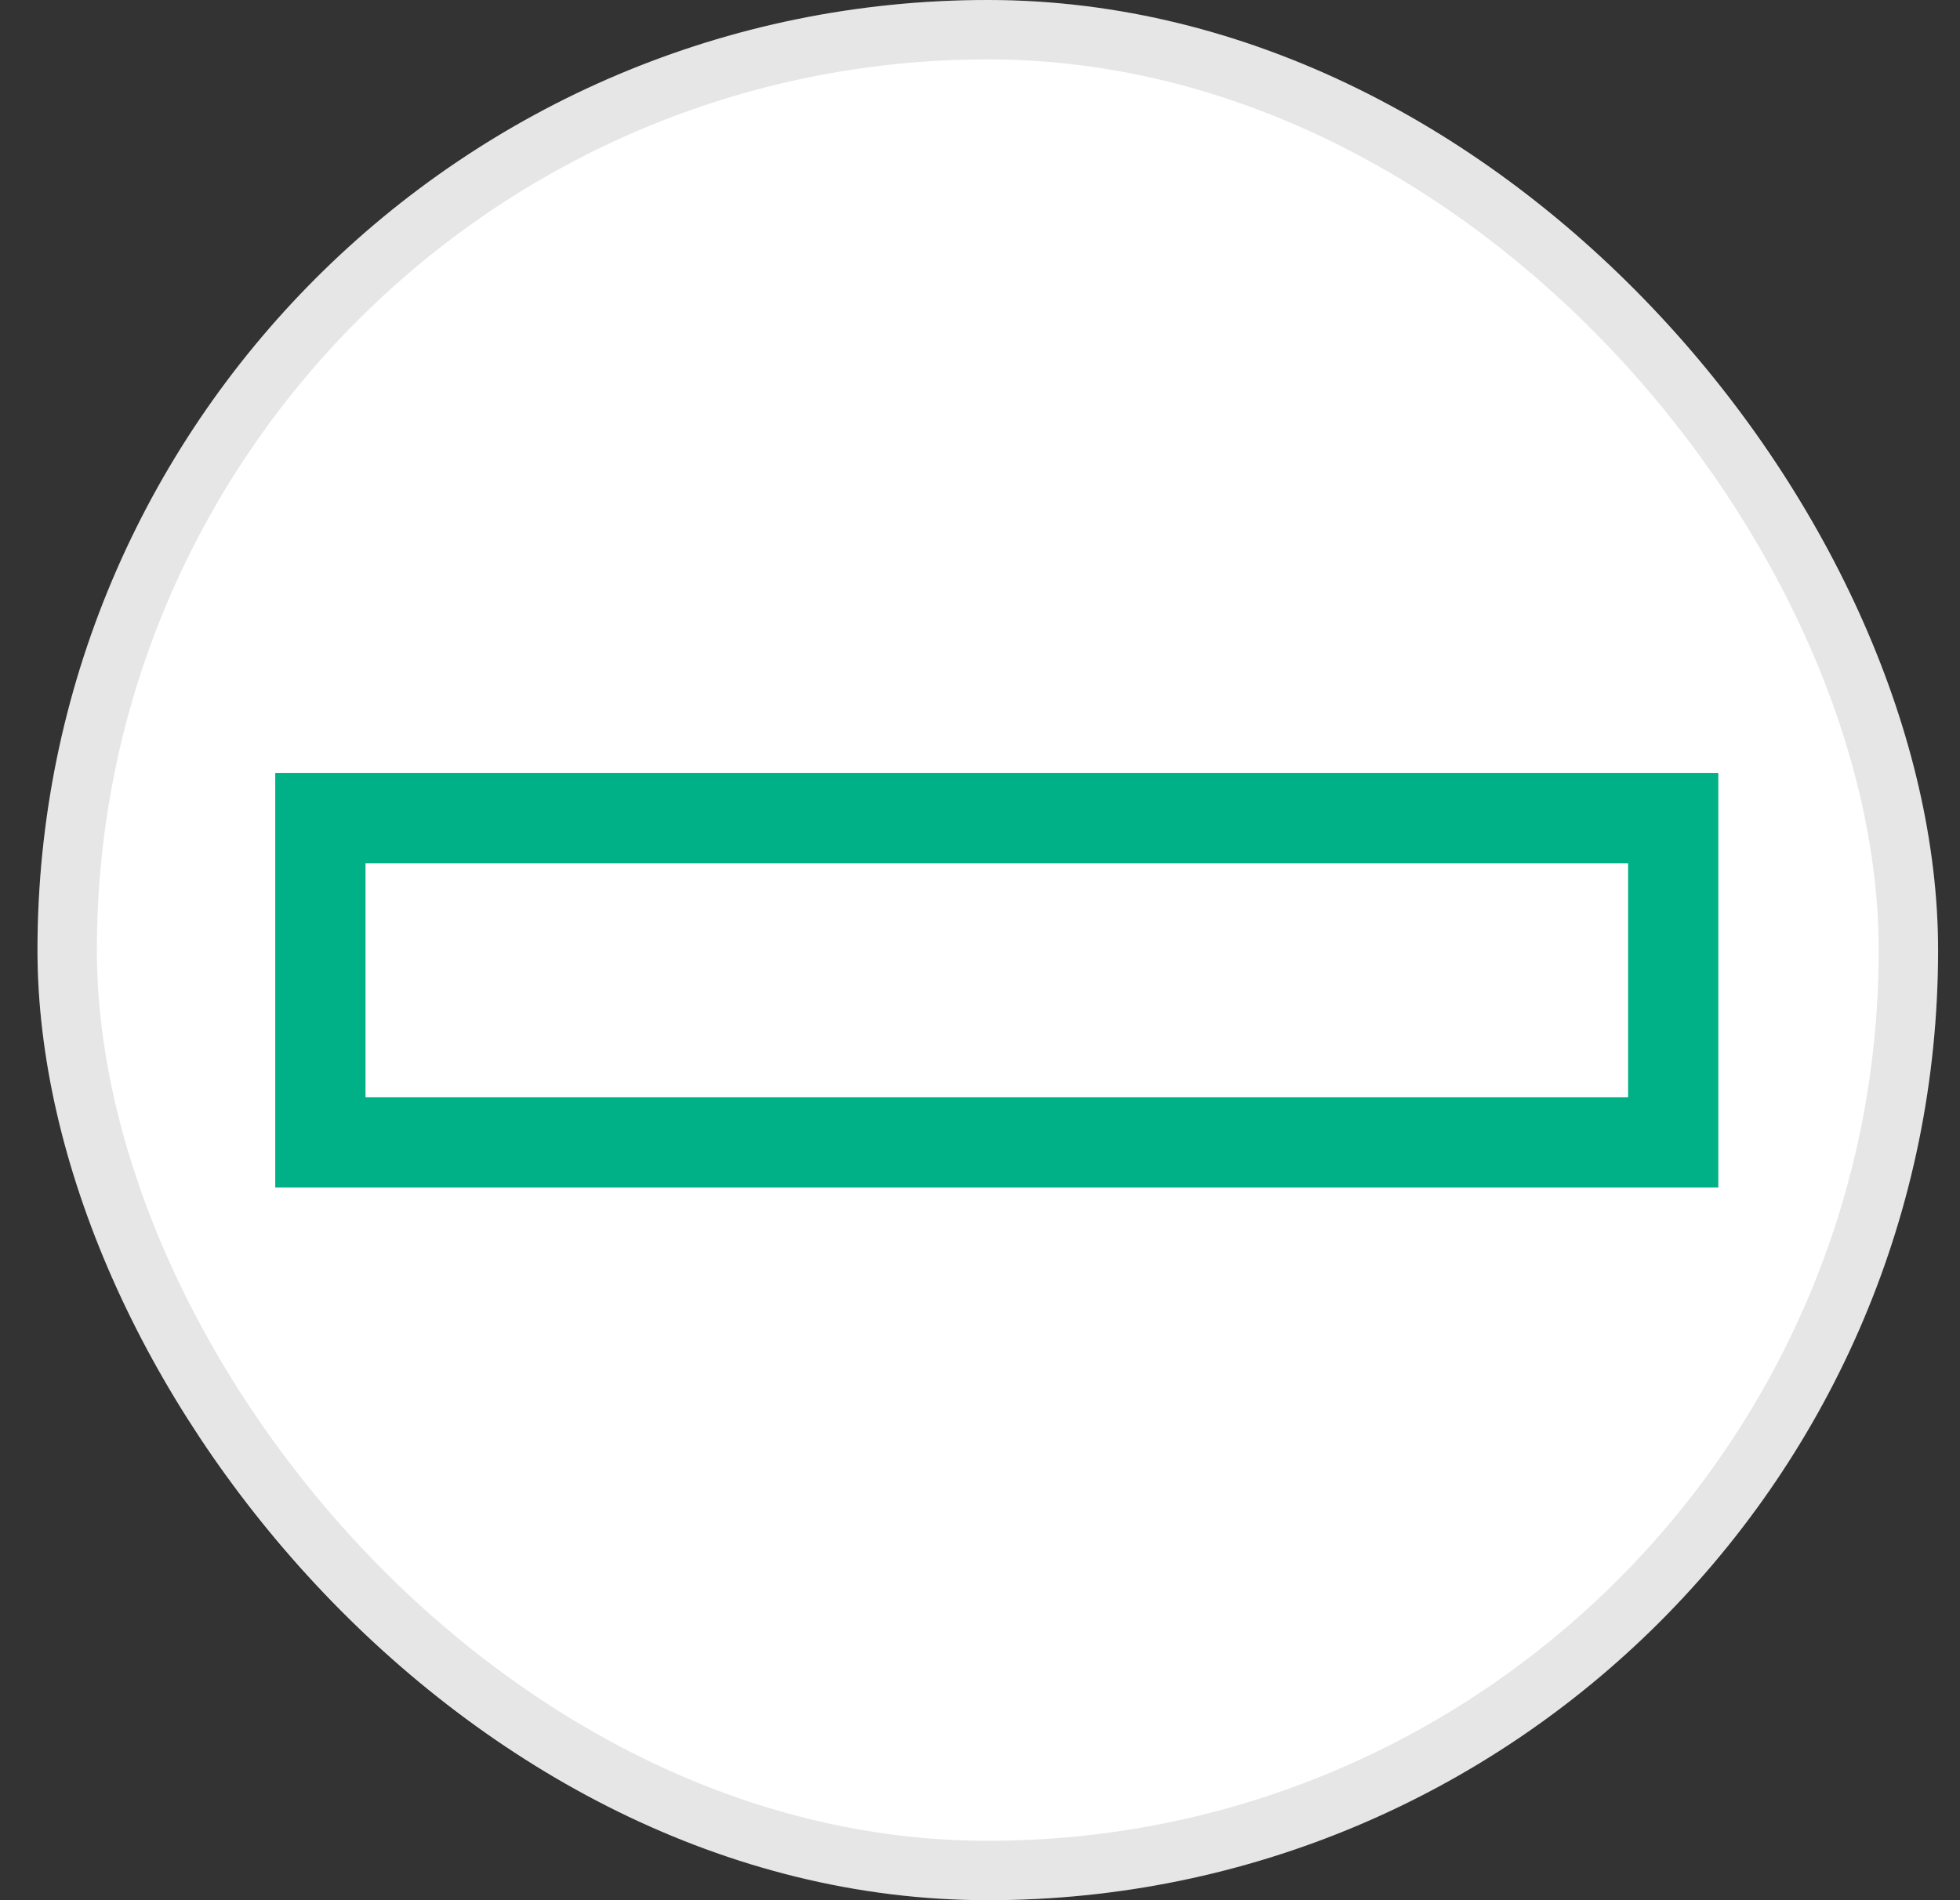
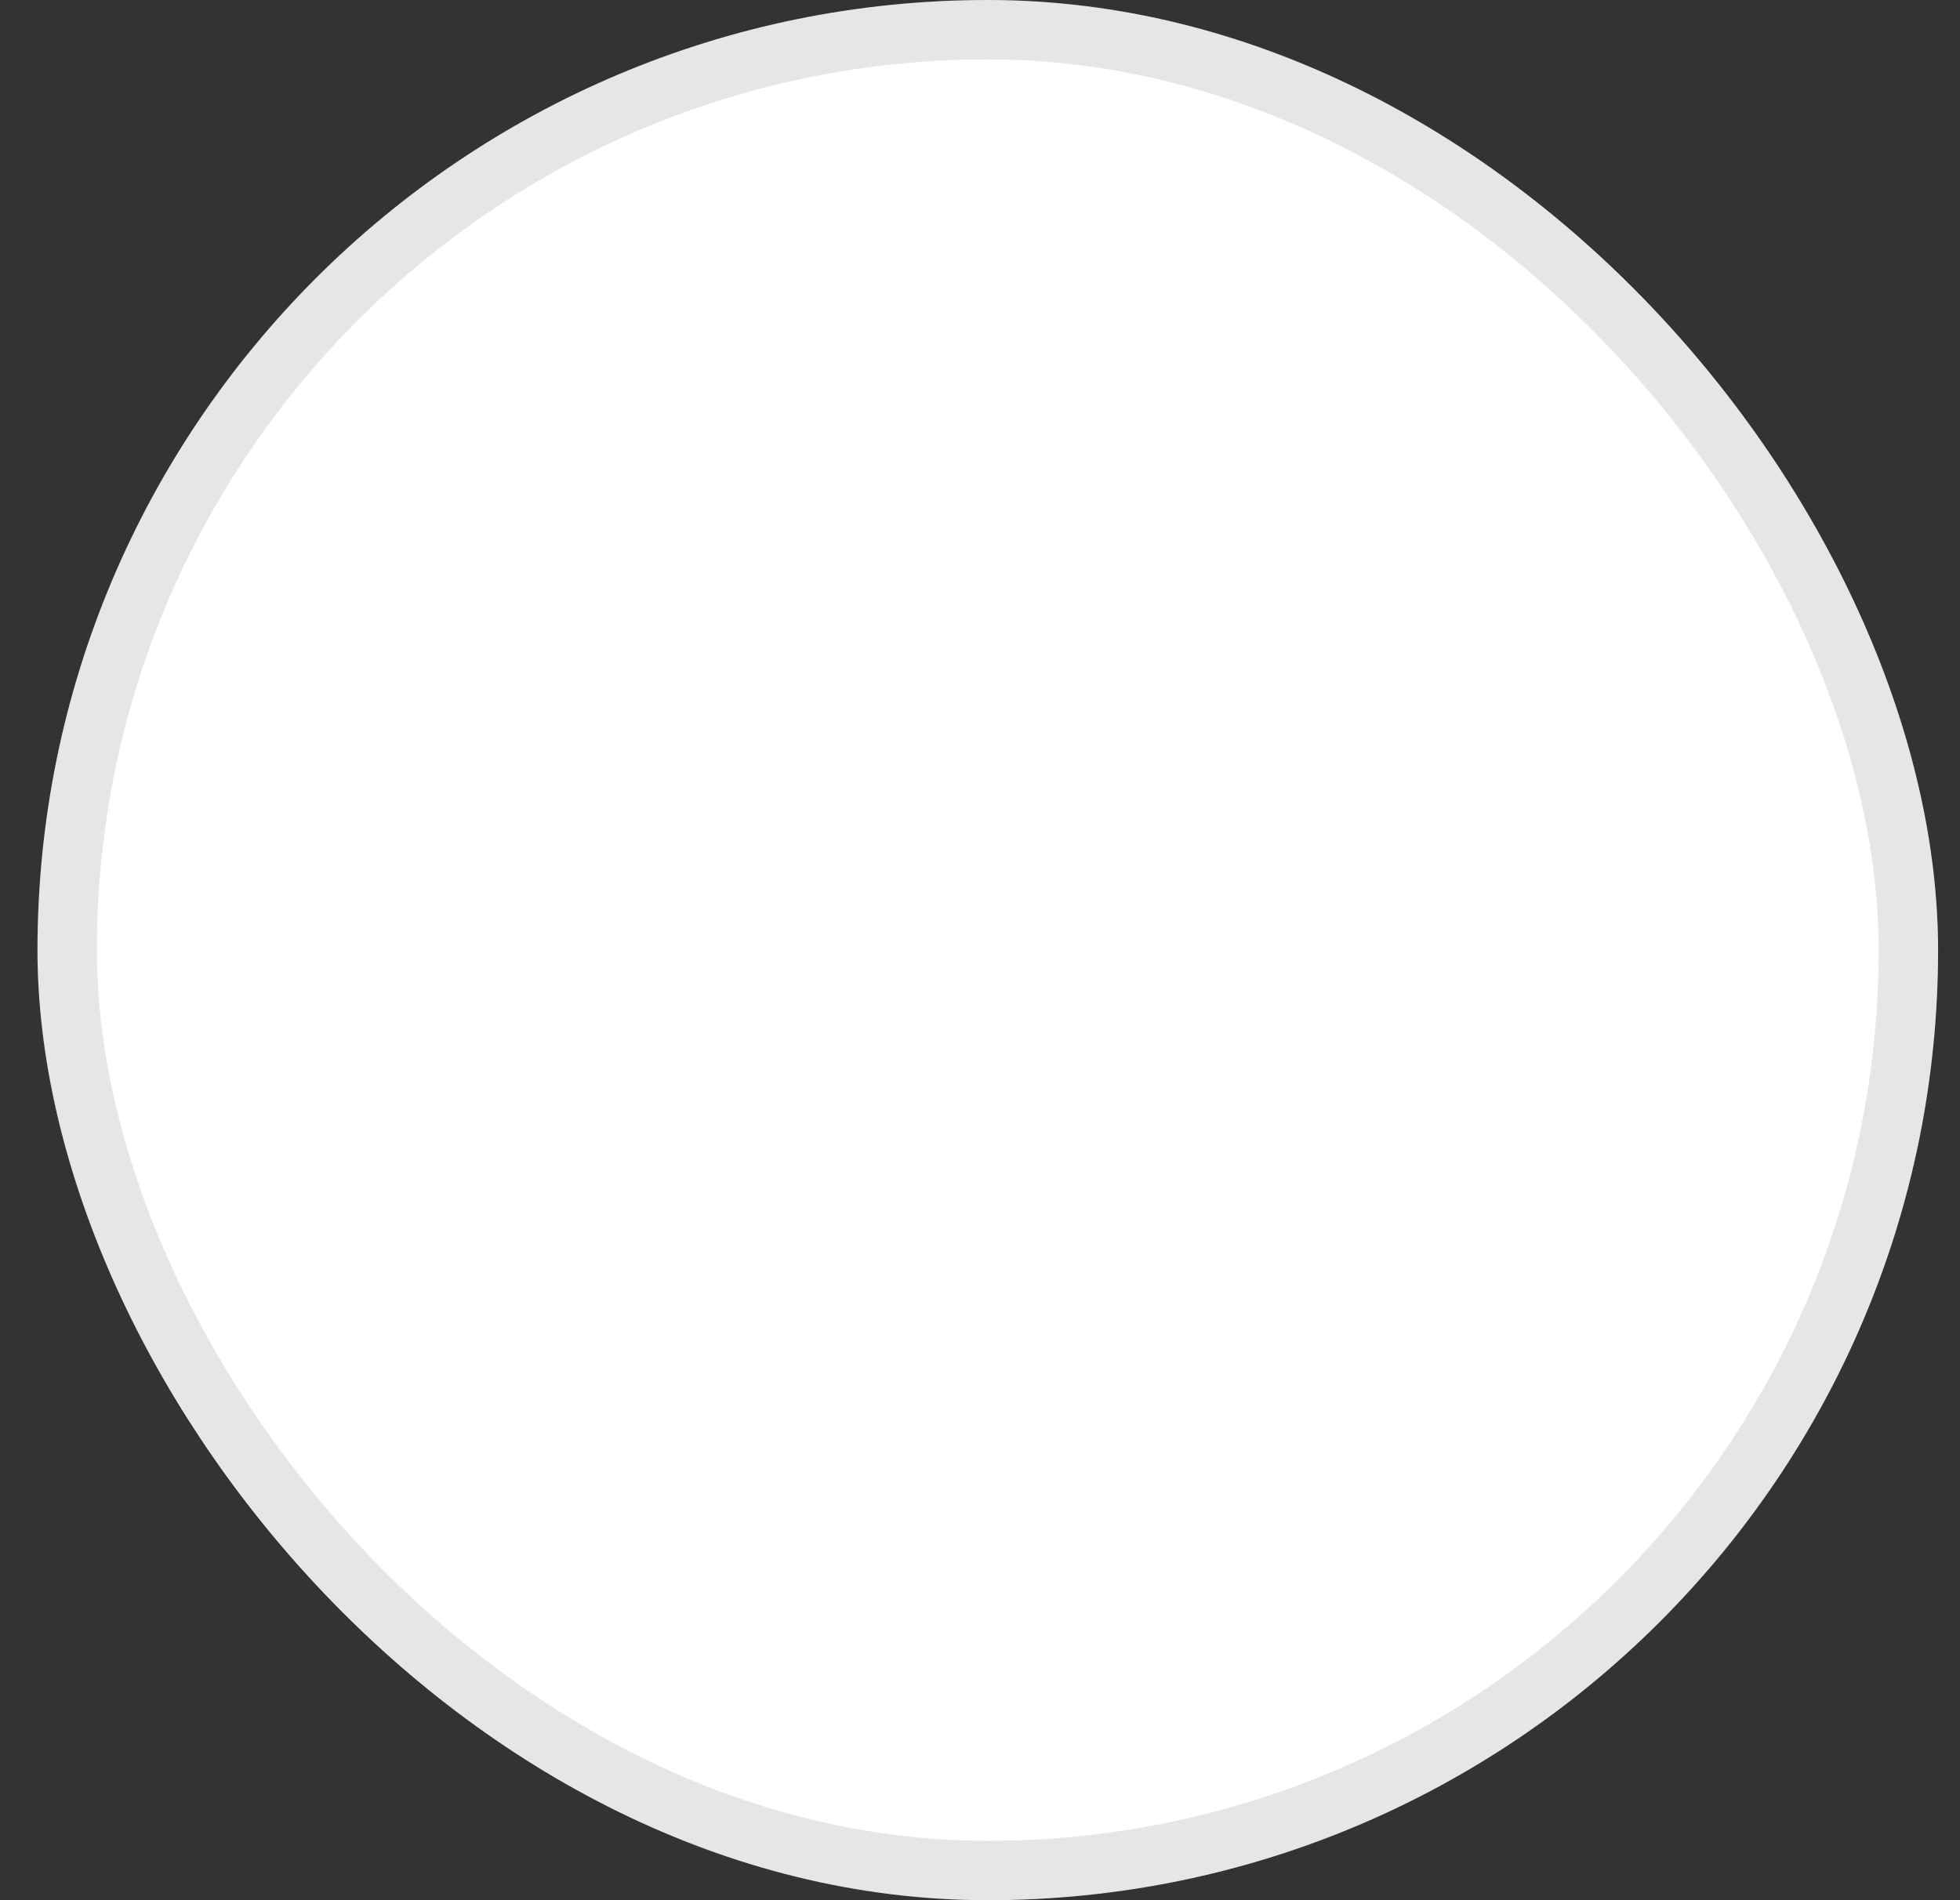
<svg xmlns="http://www.w3.org/2000/svg" width="33" height="32" viewBox="0 0 33 32" fill="none">
  <rect x="0" y="0" width="33" height="32" fill="#333333" stroke="none" />
  <rect x="0.631" width="32" height="32" rx="16" fill="white" />
  <rect x="1.131" y="0.5" width="31" height="31" rx="15.5" stroke="black" stroke-opacity="0.1" />
  <g clip-path="url(#clip0_9565_1899)">
-     <path fill-rule="evenodd" clip-rule="evenodd" d="M28.931 19.998H4.634V13.016H28.931V19.998ZM6.154 18.479H27.412V14.538H6.154V18.479Z" fill="#00B188" />
-   </g>
+     </g>
  <defs>
    <clipPath id="clip0_9565_1899">
-       <rect width="24.308" height="7" fill="white" transform="translate(4.631 13)" />
-     </clipPath>
+       </clipPath>
  </defs>
</svg>